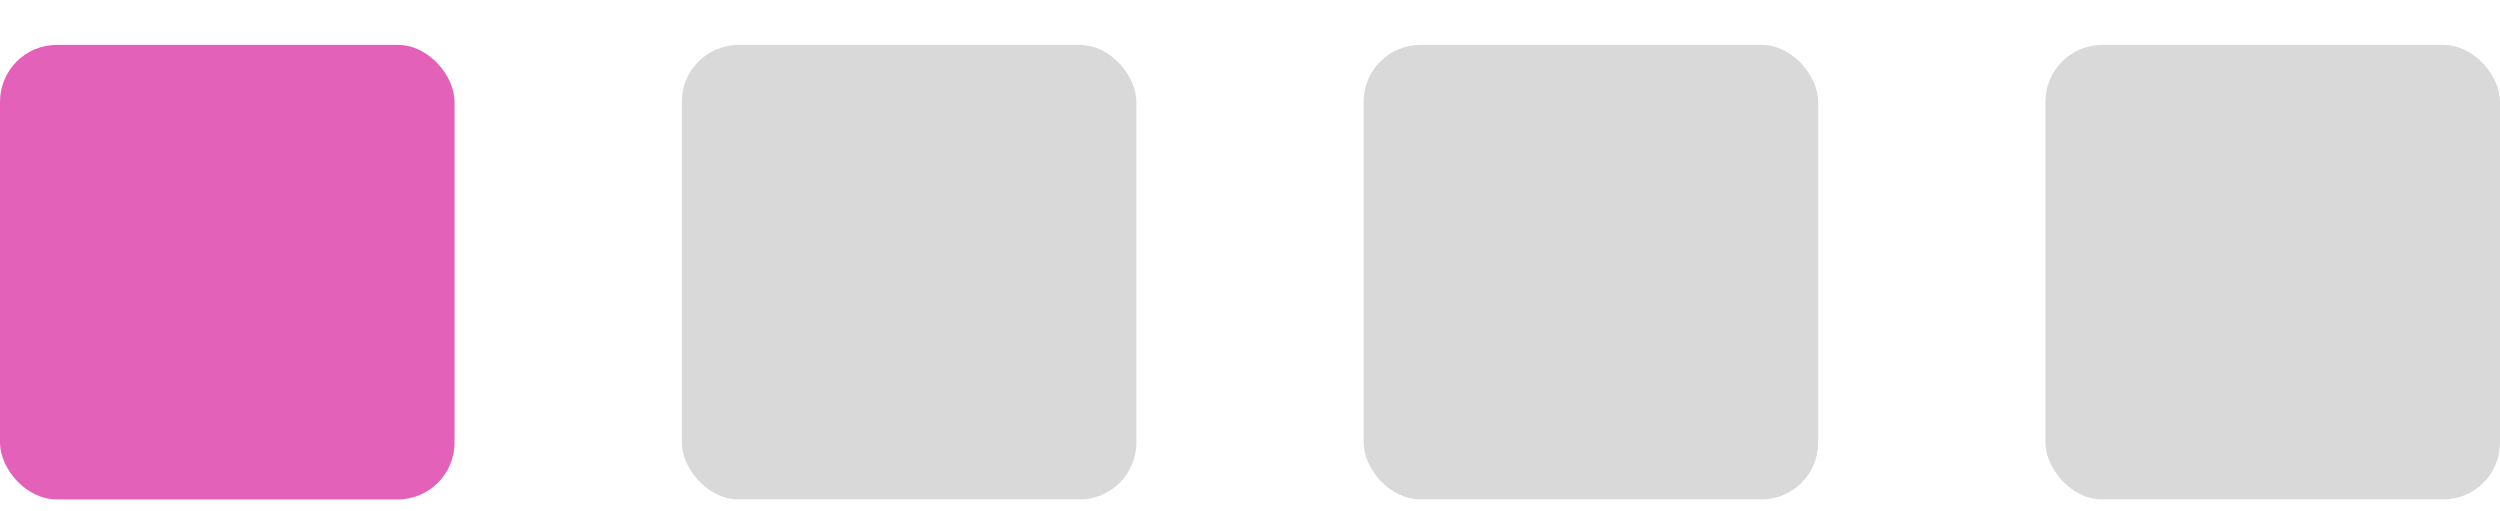
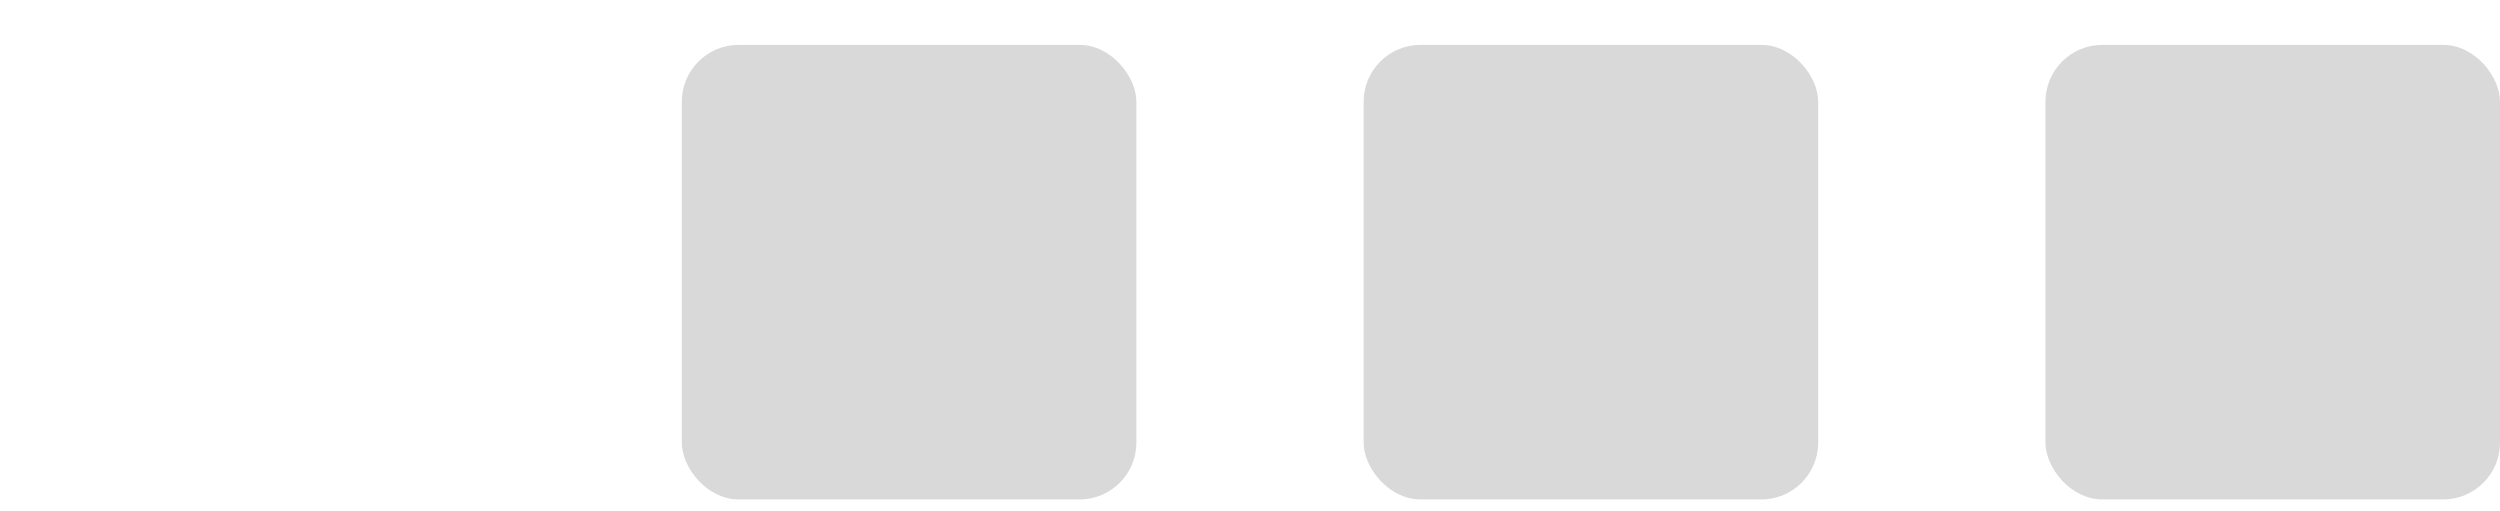
<svg xmlns="http://www.w3.org/2000/svg" width="44" height="9" viewBox="0 0 44 9" fill="none">
-   <rect y="0.79" width="8" height="8" rx="1" fill="#E461B9" />
  <rect x="12" y="0.79" width="8" height="8" rx="1" fill="#D9D9D9" />
  <rect x="24" y="0.79" width="8" height="8" rx="1" fill="#D9D9D9" />
  <rect x="36" y="0.79" width="8" height="8" rx="1" fill="#D9D9D9" />
</svg>